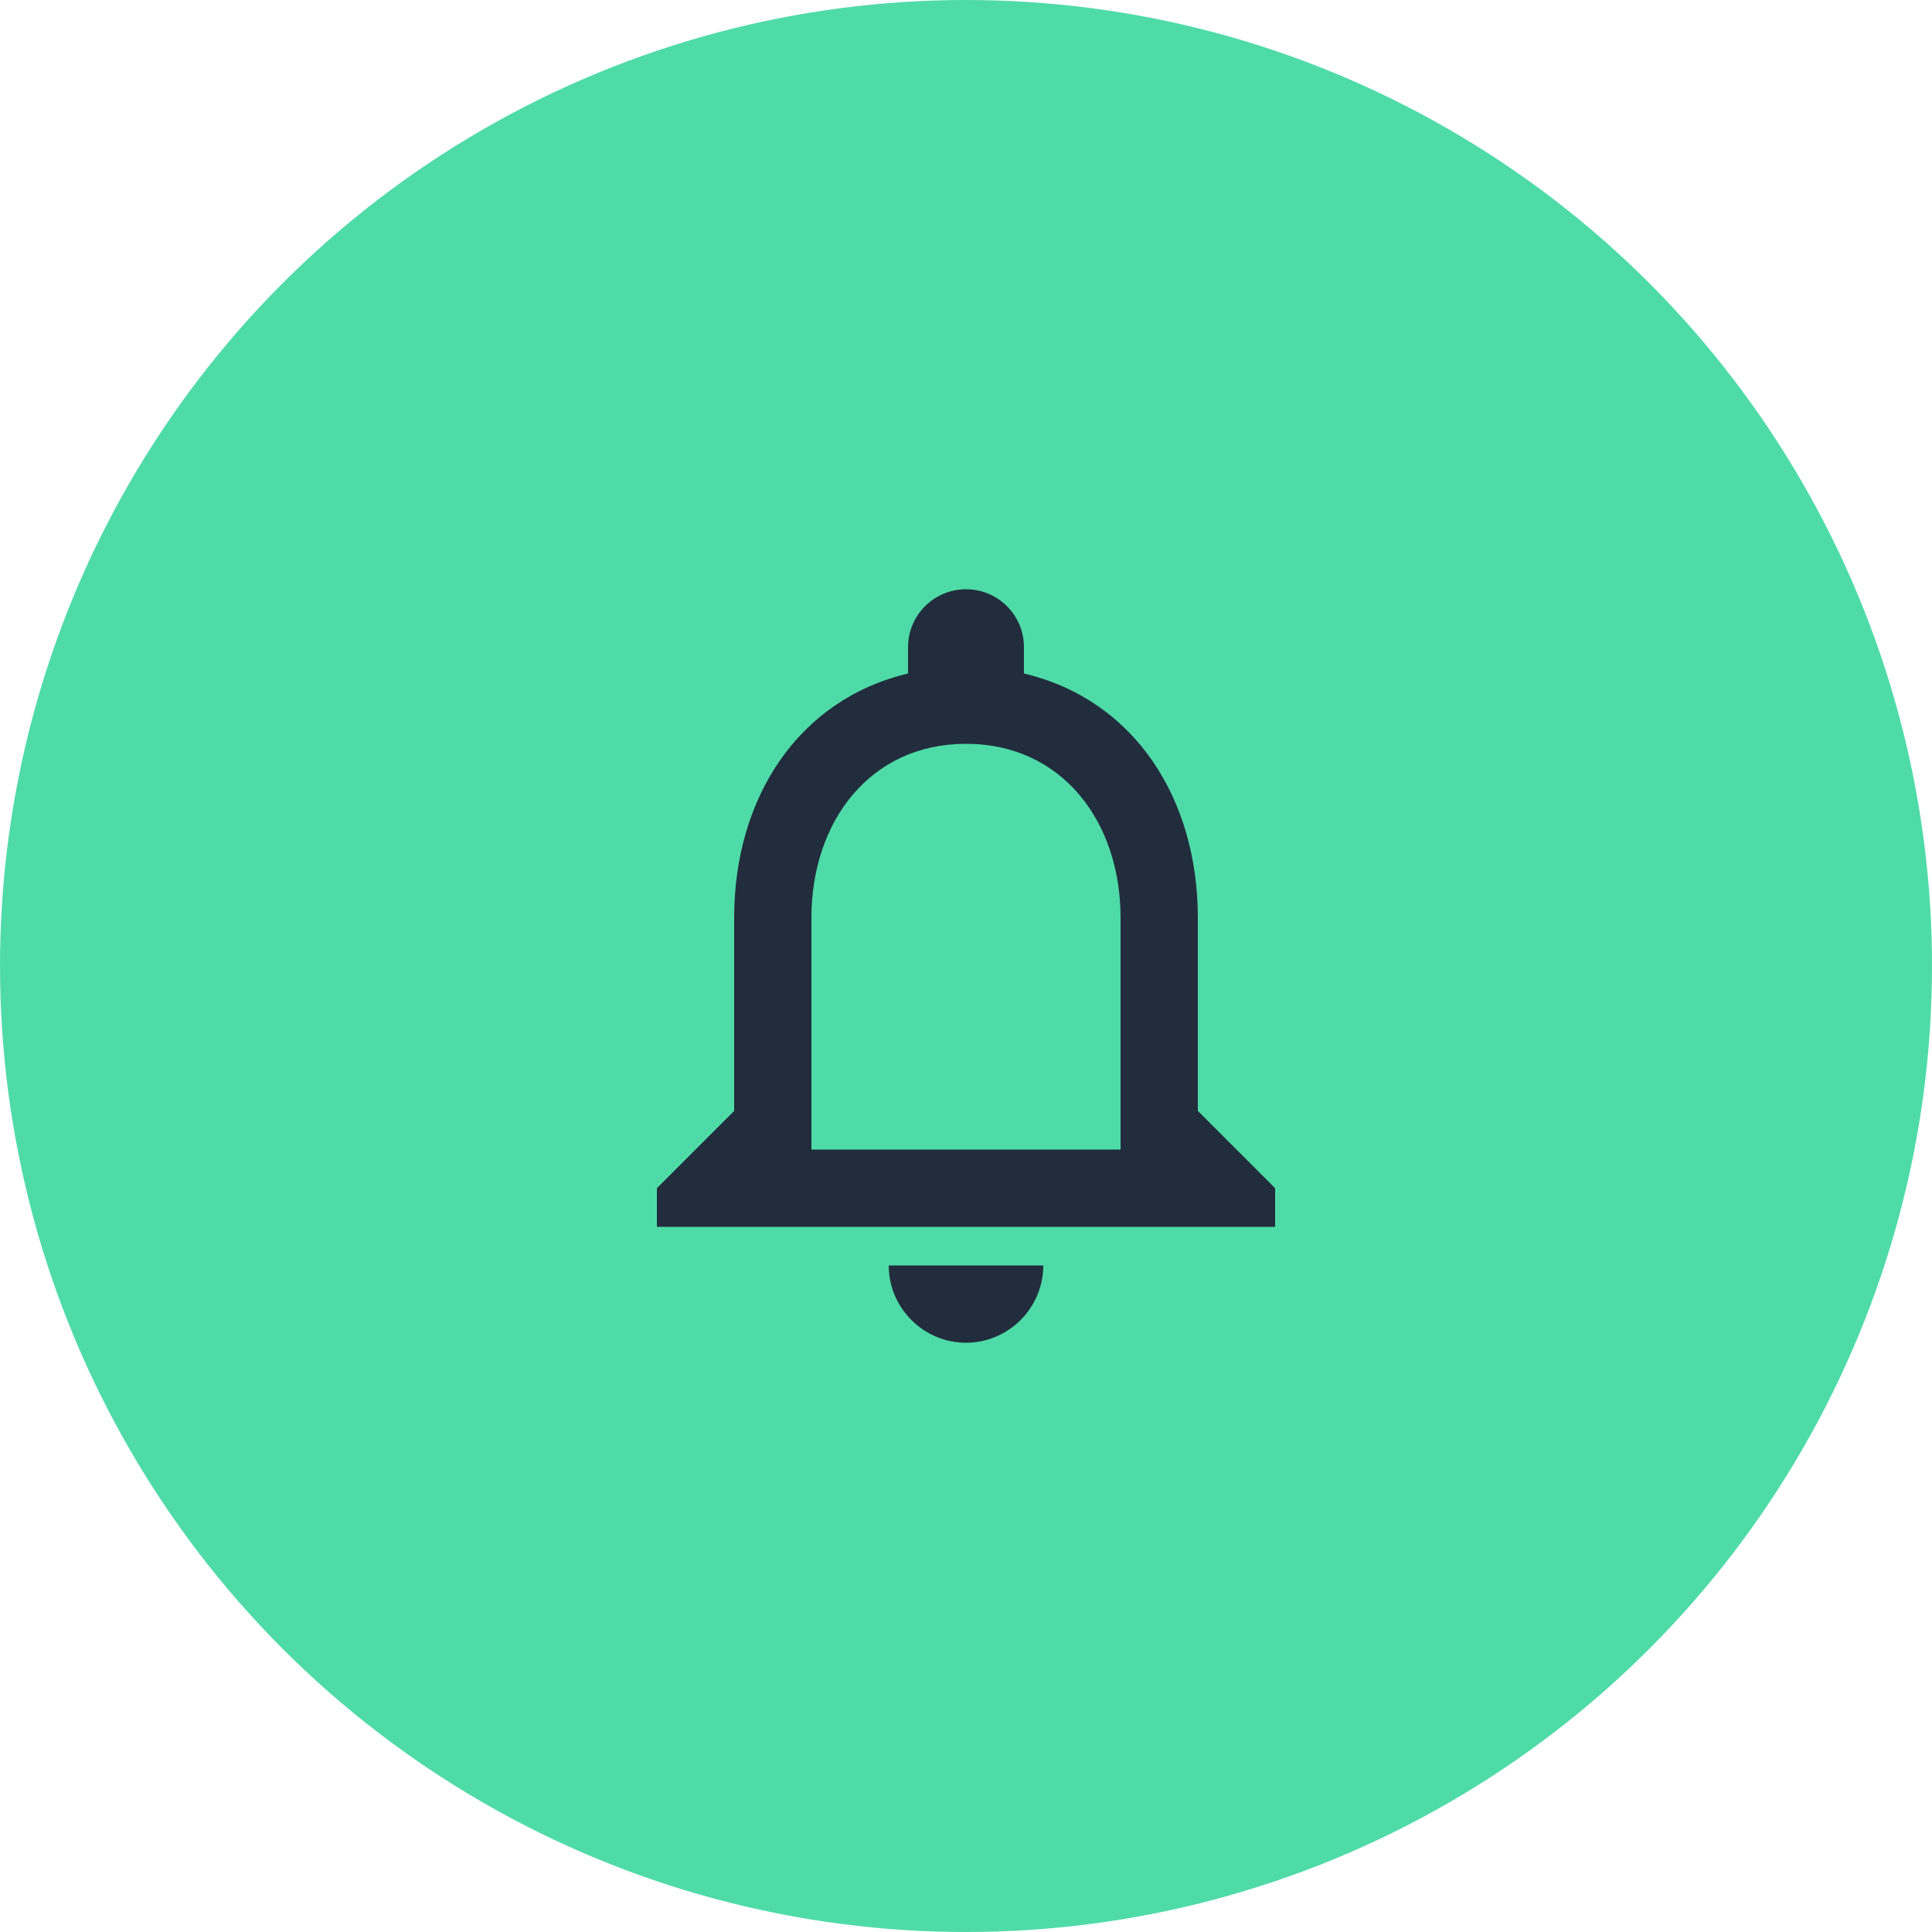
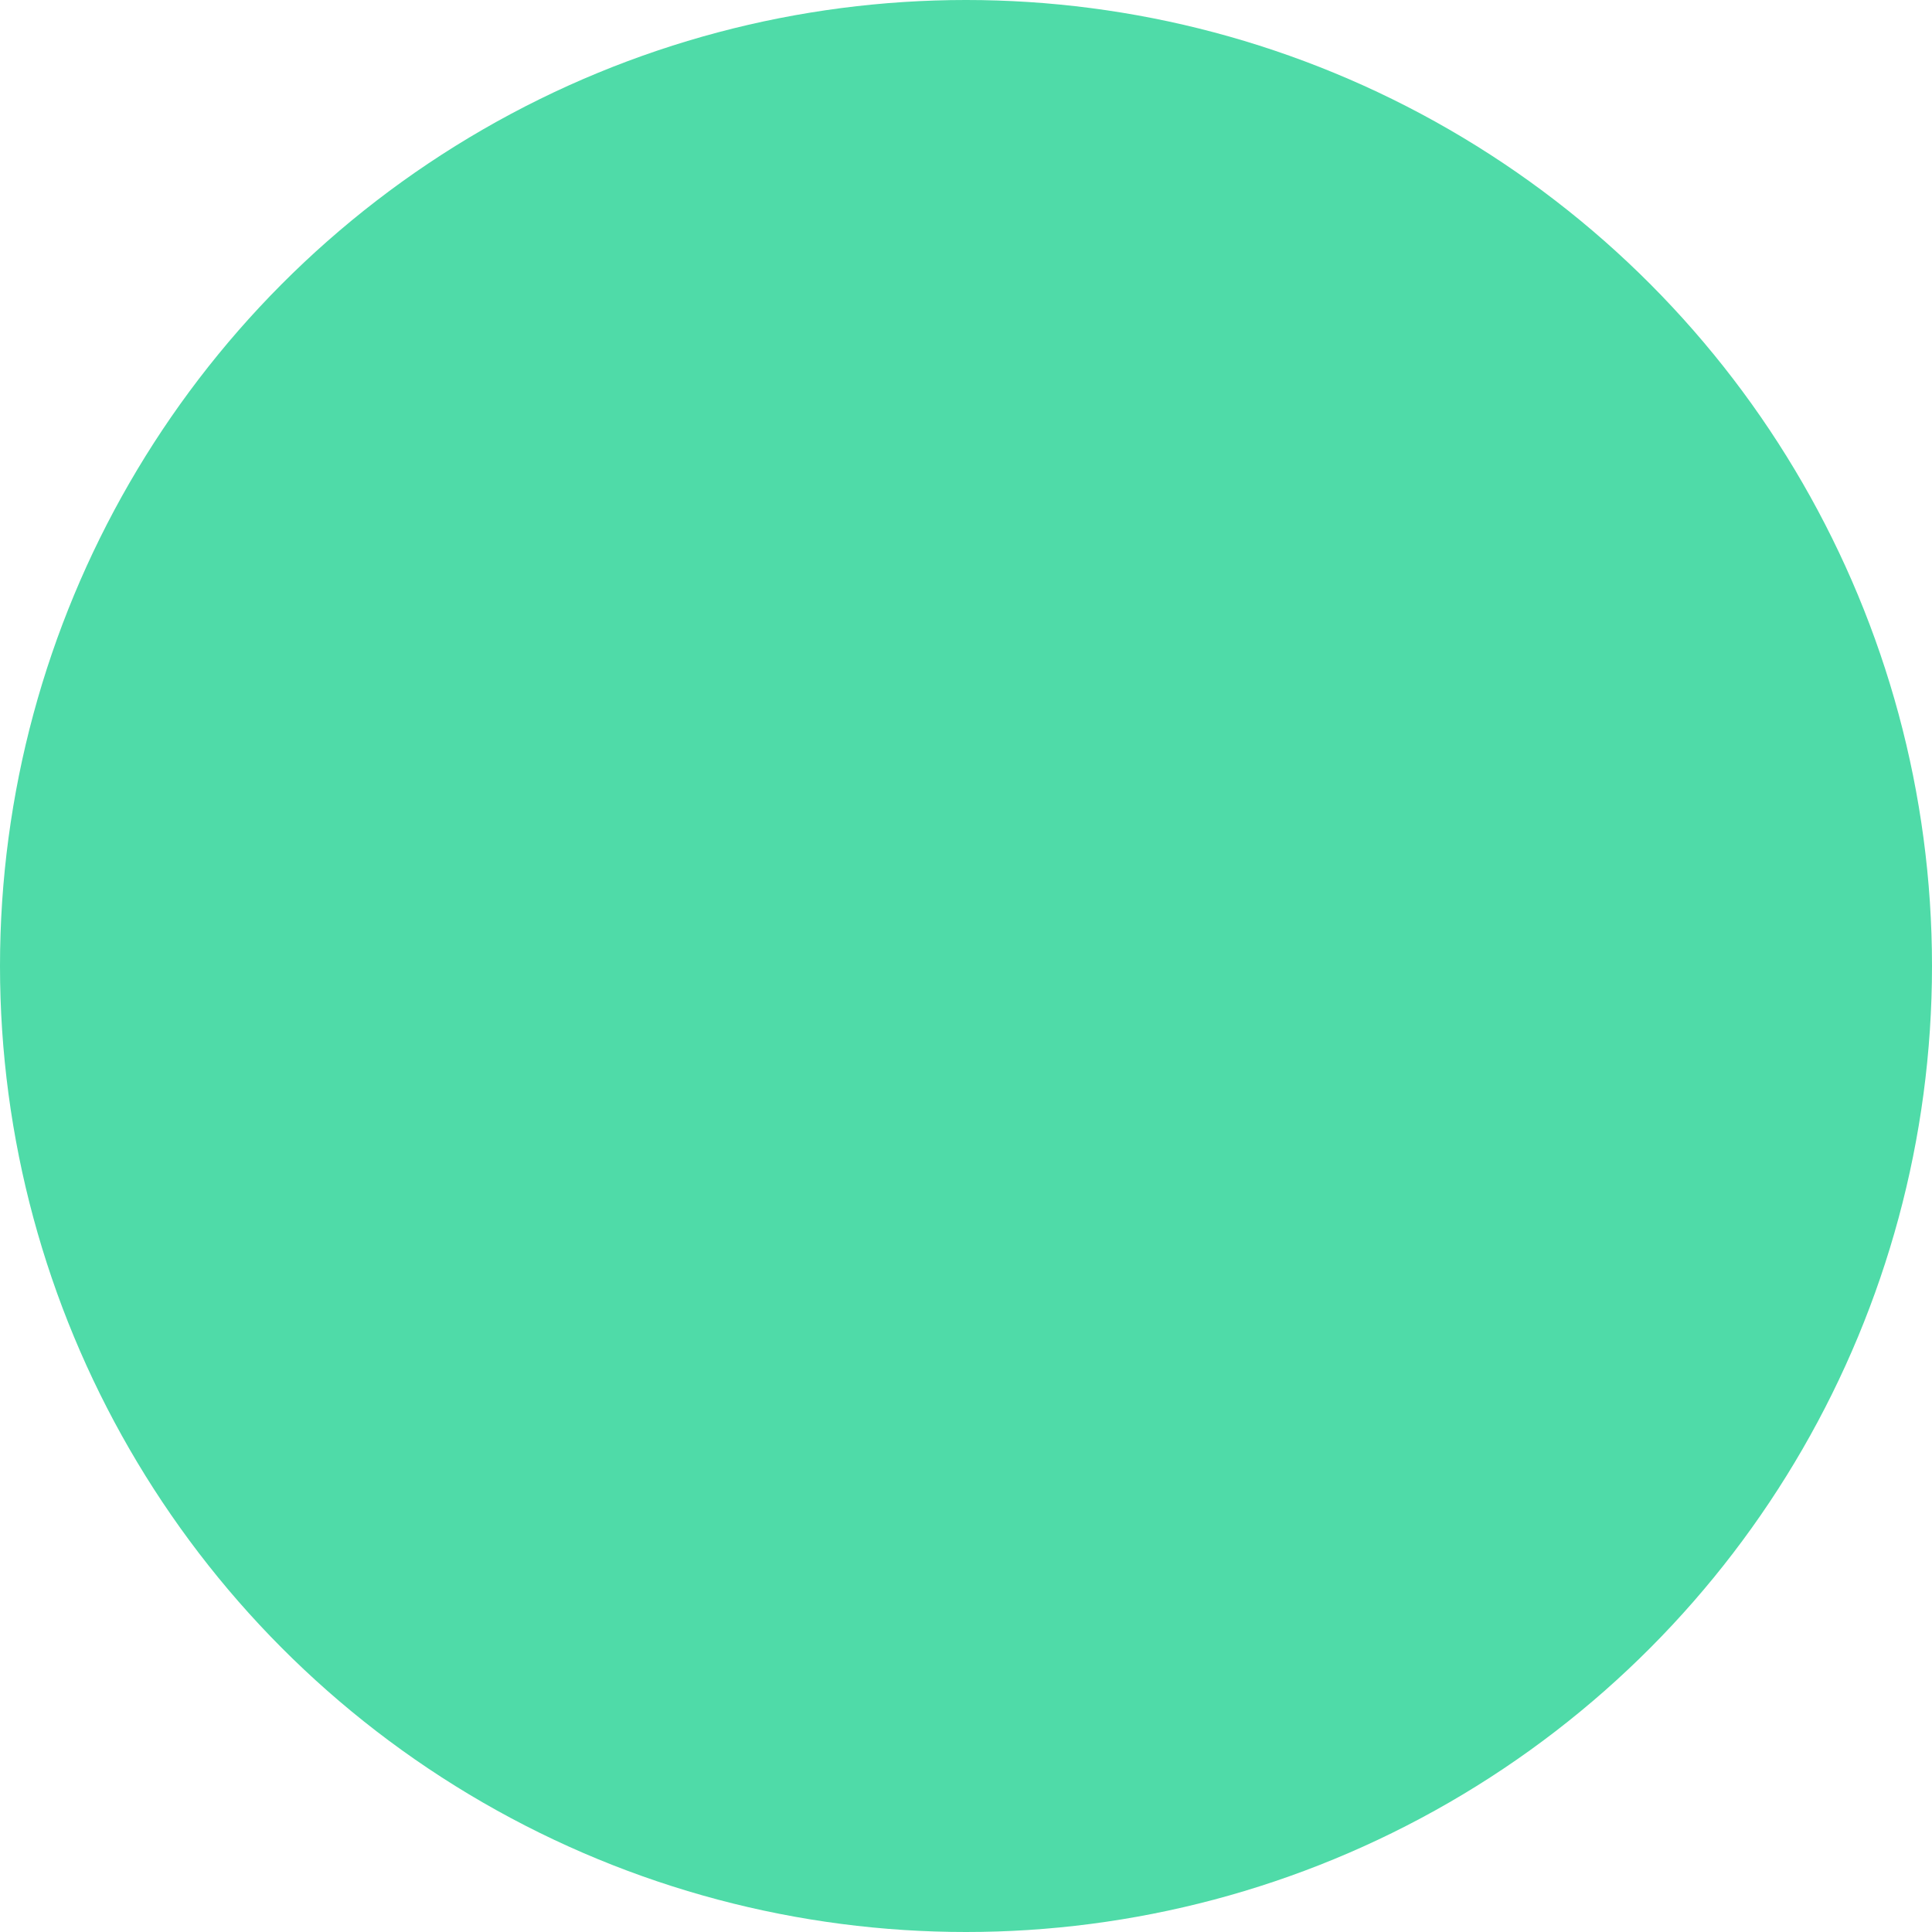
<svg xmlns="http://www.w3.org/2000/svg" width="50" height="50" viewBox="0 0 50 50" fill="none">
  <circle cx="25" cy="25" r="25" fill="#4FDBA8" />
-   <path d="M25 34.75C26.1 34.75 27 33.85 27 32.75H23C23 33.85 23.9 34.75 25 34.75ZM31 28.75V23.75C31 20.68 29.37 18.11 26.5 17.43V16.75C26.5 15.92 25.83 15.25 25 15.25C24.17 15.25 23.5 15.92 23.5 16.75V17.43C20.64 18.11 19 20.67 19 23.75V28.75L17 30.75V31.75H33V30.75L31 28.75ZM29 29.75H21V23.75C21 21.27 22.51 19.25 25 19.25C27.49 19.25 29 21.27 29 23.75V29.75Z" fill="#212D3D" />
</svg>